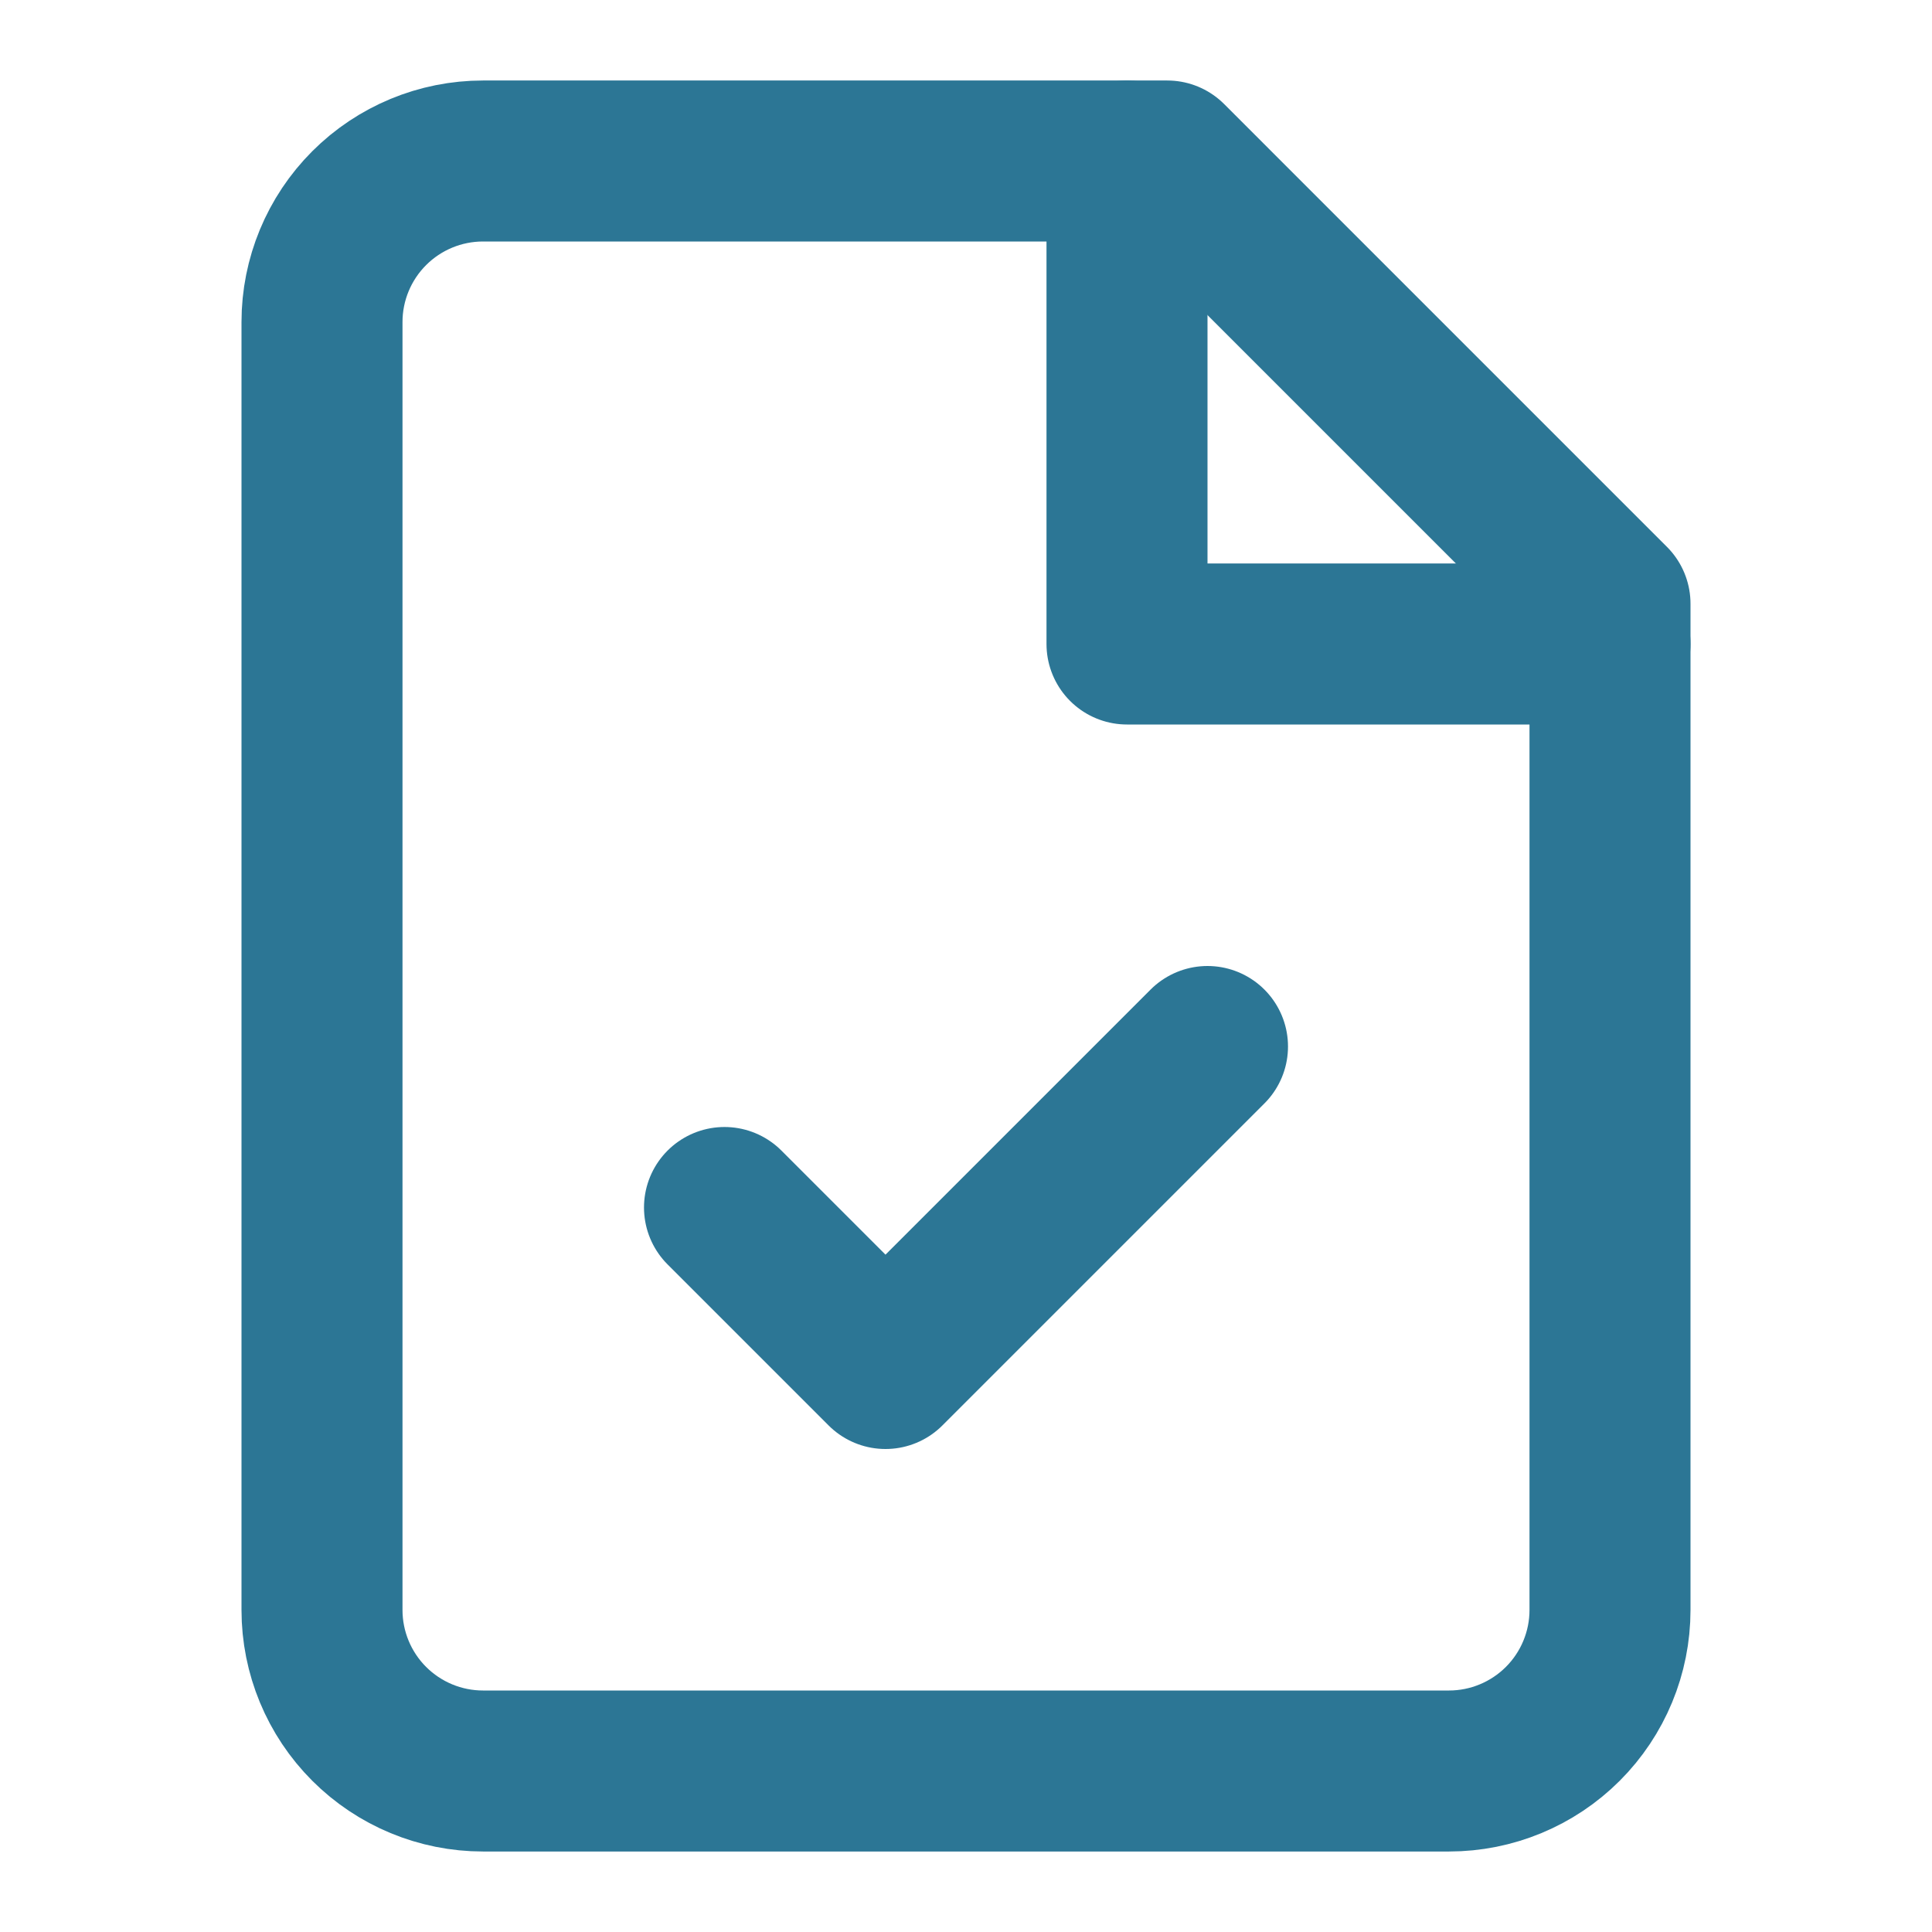
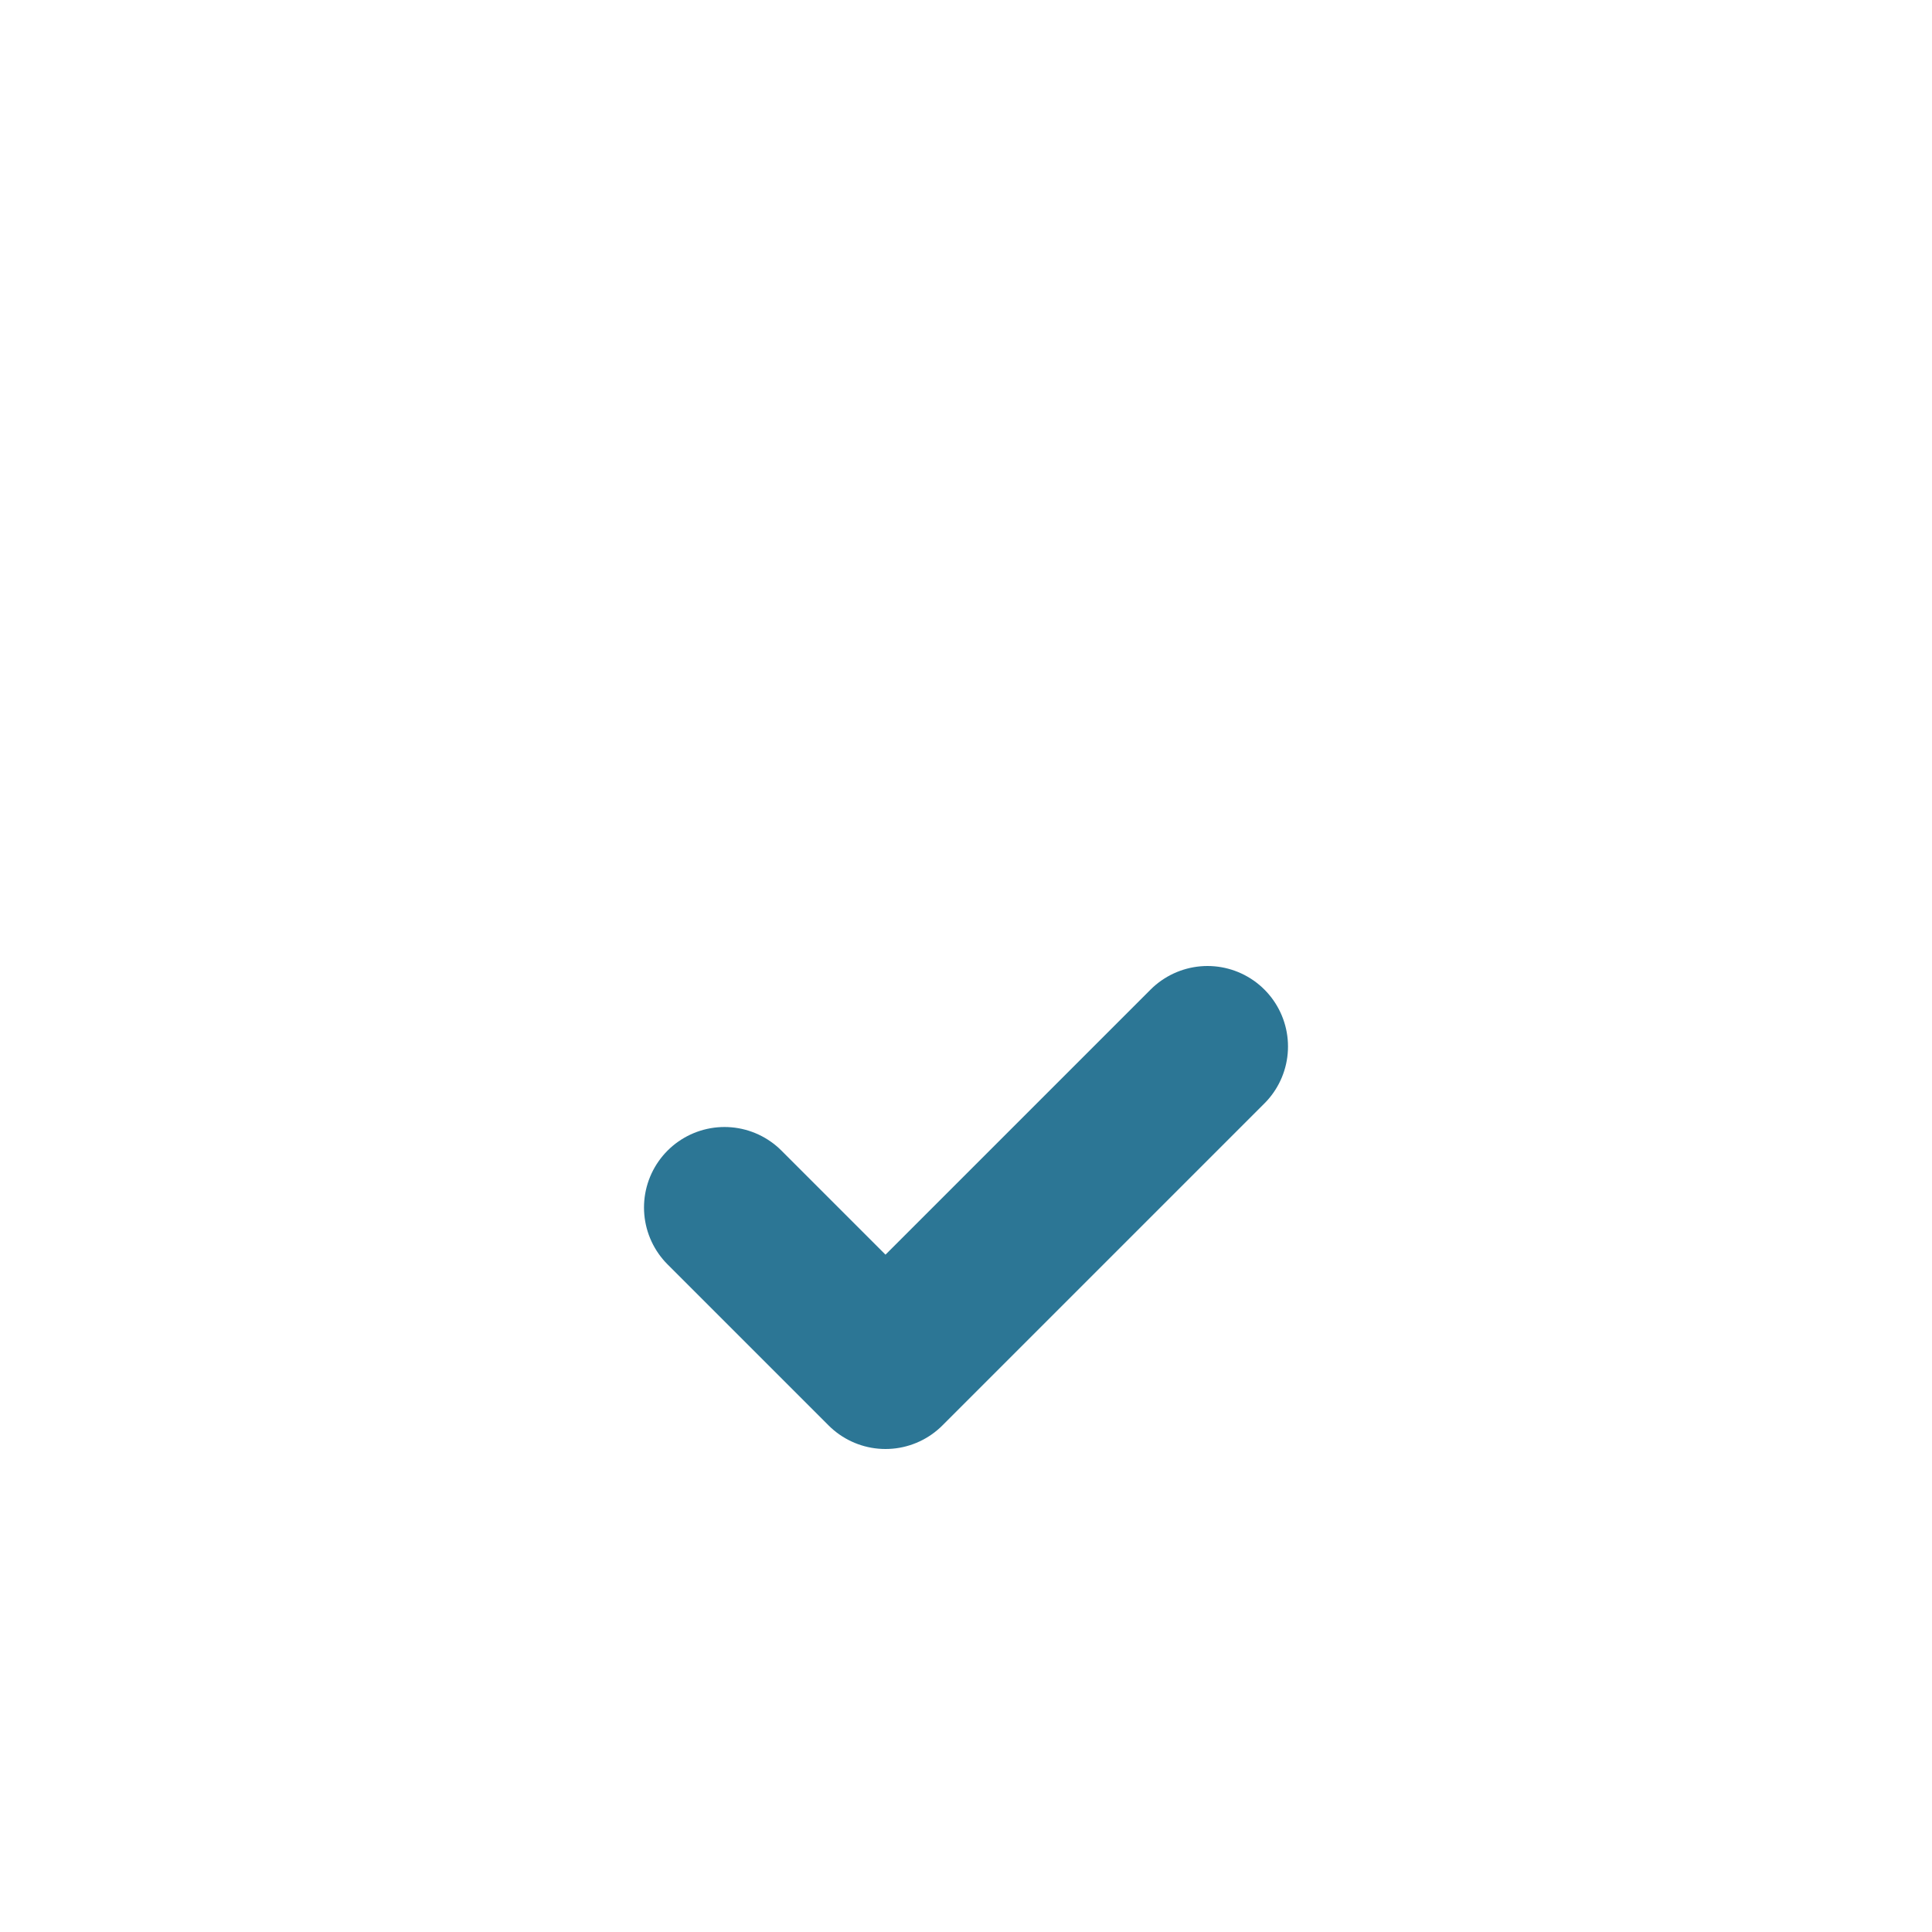
<svg xmlns="http://www.w3.org/2000/svg" width="24" height="24" viewBox="0 0 24 24" fill="none">
-   <path d="M14.5 2H6C5.47 2 4.961 2.211 4.586 2.586C4.211 2.961 4 3.47 4 4V20C4 20.53 4.211 21.039 4.586 21.414C4.961 21.789 5.47 22 6 22H18C18.53 22 19.039 21.789 19.414 21.414C19.789 21.039 20 20.53 20 20V7.5L14.5 2Z" stroke="#2C7695" stroke-width="2" stroke-linecap="round" stroke-linejoin="round" />
-   <path d="M14 2V8H20" stroke="#2C7695" stroke-width="2" stroke-linecap="round" stroke-linejoin="round" />
  <path d="M9 15L11 17L15 13" stroke="#2C7695" stroke-width="2" stroke-linecap="round" stroke-linejoin="round" />
</svg>